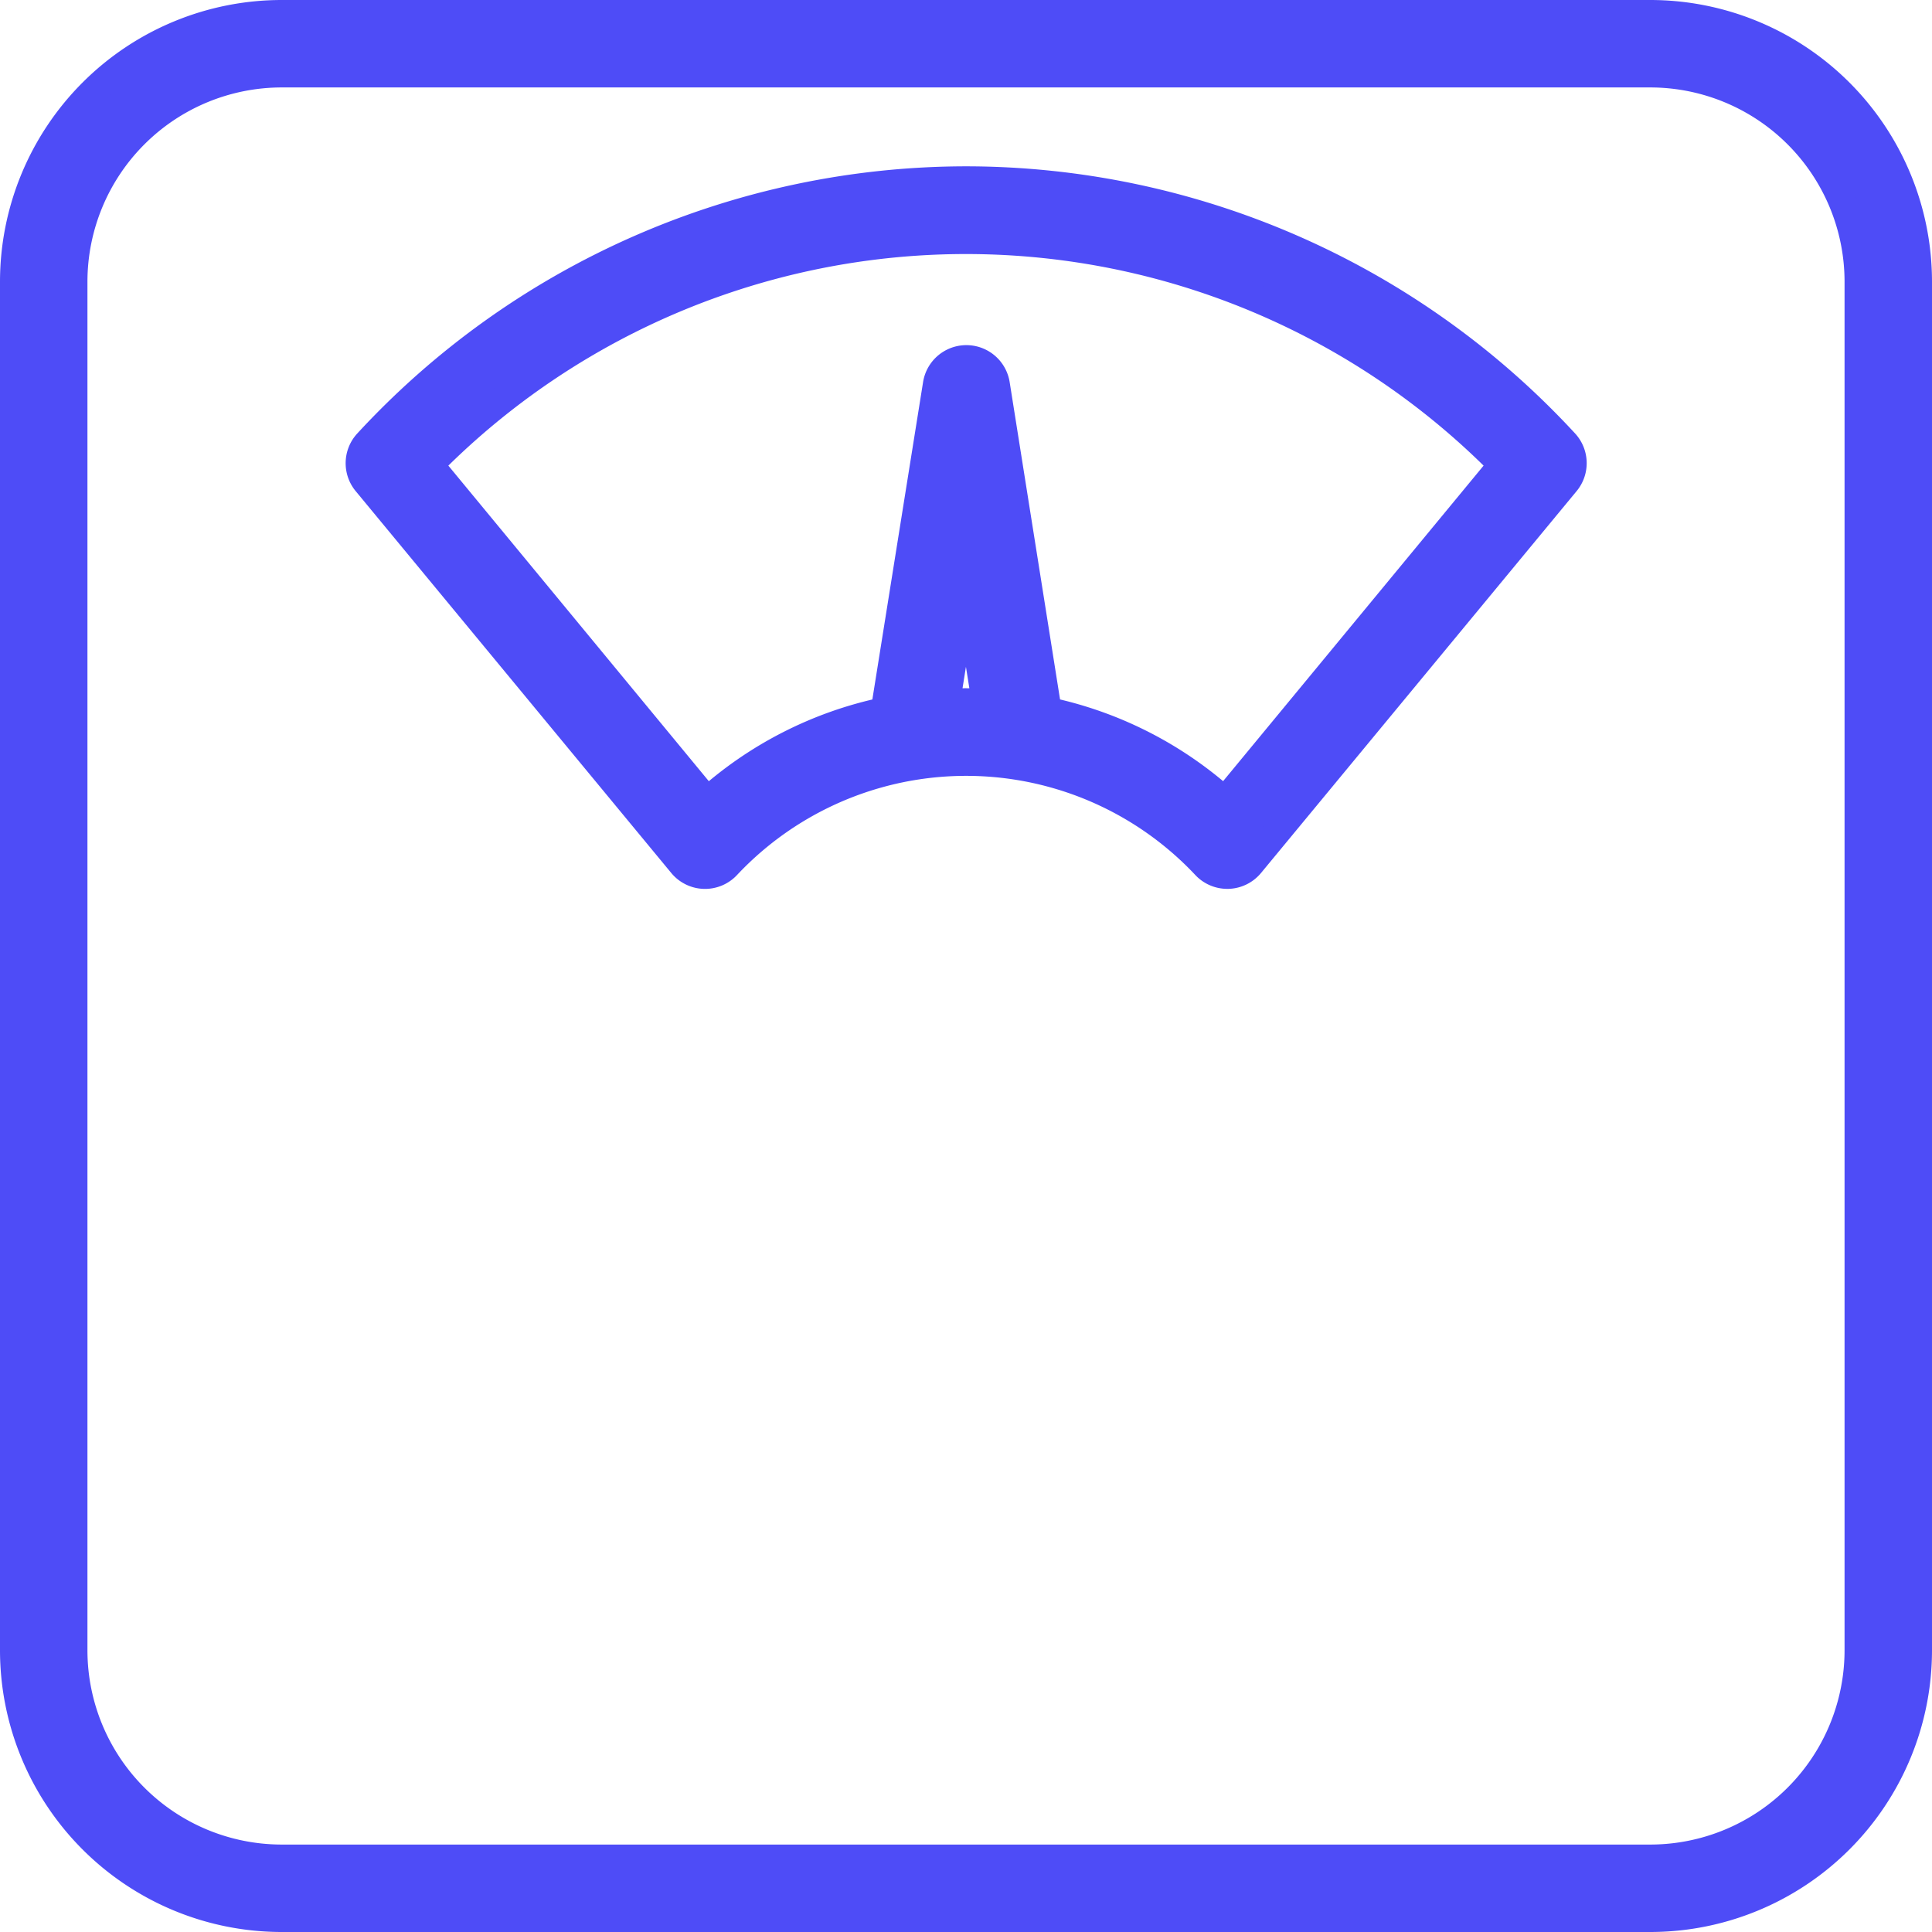
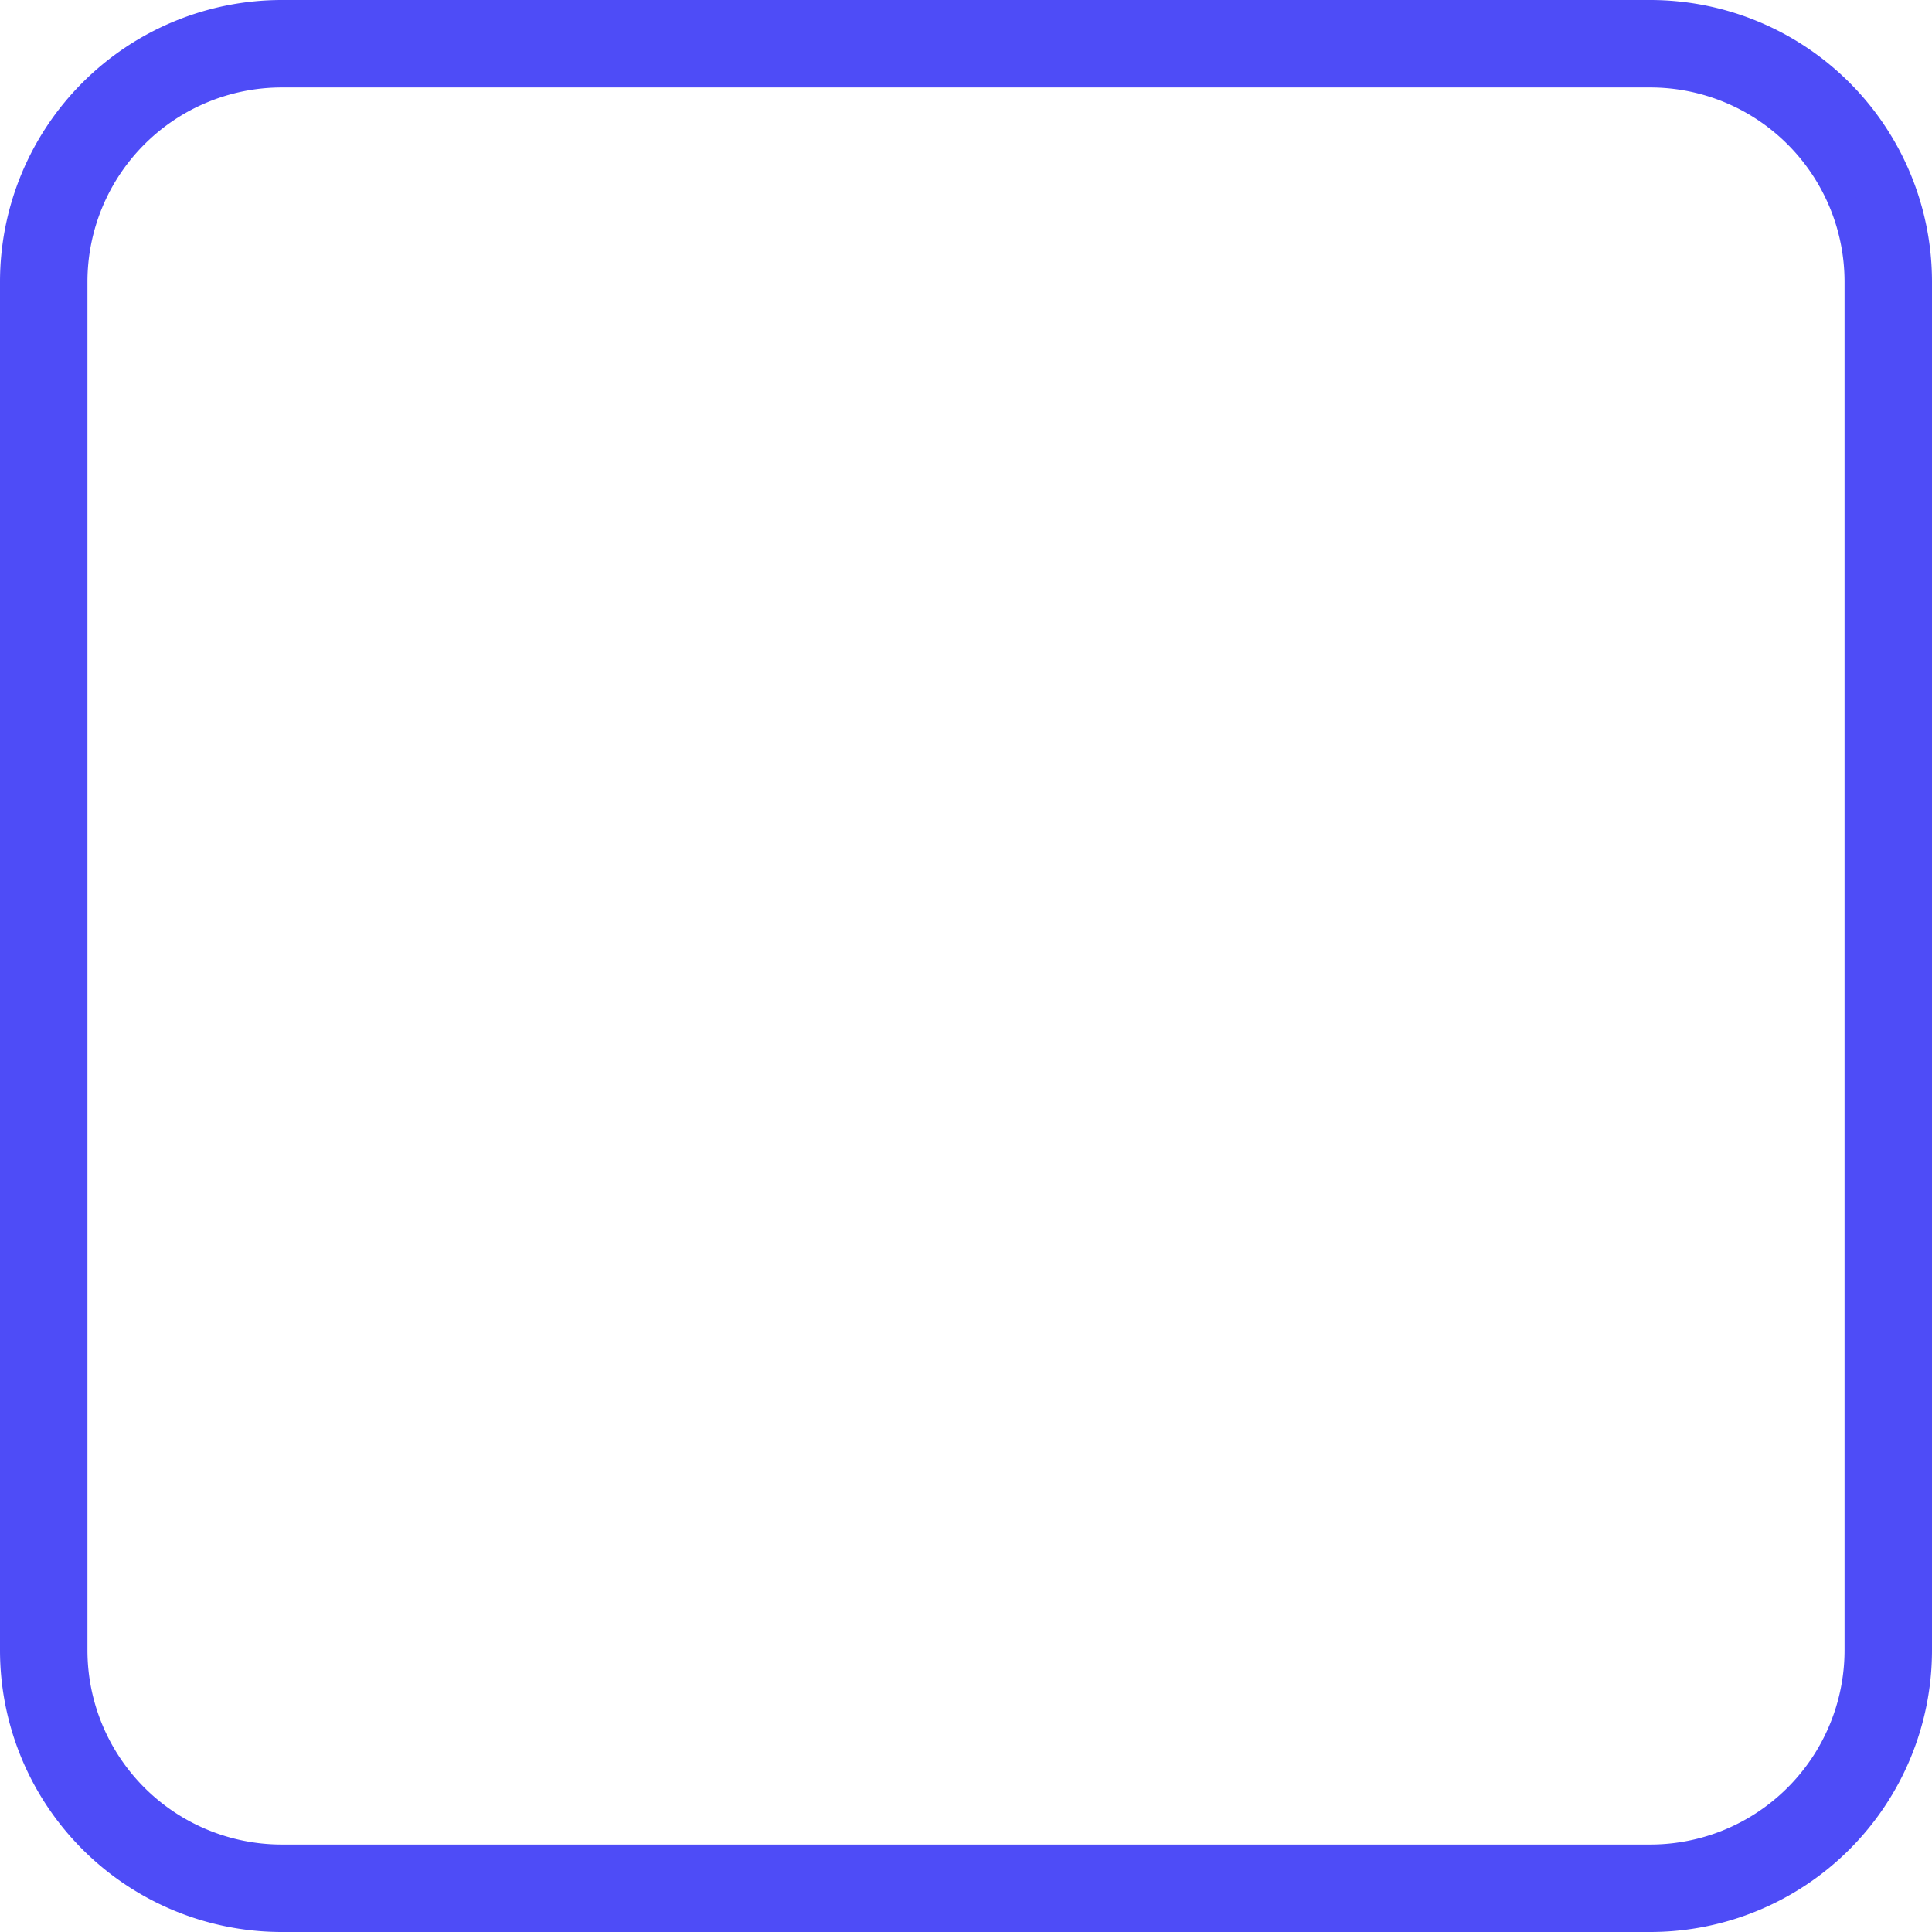
<svg xmlns="http://www.w3.org/2000/svg" width="34.29" height="34.29" viewBox="0 0 34.29 34.29">
  <g transform="translate(-1480.855 -1048.855)">
    <path d="M29.038,0H4.752A4.752,4.752,0,0,0,0,4.752V29.038A4.752,4.752,0,0,0,4.752,33.79H29.038a4.752,4.752,0,0,0,4.752-4.752V4.752A4.752,4.752,0,0,0,29.038,0Zm3.7,29.038a3.7,3.7,0,0,1-3.7,3.7H4.752a3.7,3.7,0,0,1-3.7-3.7V4.752a3.7,3.7,0,0,1,3.7-3.7H29.038a3.7,3.7,0,0,1,3.7,3.7Z" transform="translate(1481.105 1049.105)" fill="#4e4cf7" stroke="#4e4cf7" stroke-width="0.5" />
-     <path d="M34,11.18a14.469,14.469,0,0,0-10.62,4.662.528.528,0,0,0-.018.694l5.6,6.776a.527.527,0,0,0,.792.026,5.829,5.829,0,0,1,8.5,0,.528.528,0,0,0,.385.166h.016a.528.528,0,0,0,.391-.193l5.6-6.776a.528.528,0,0,0-.018-.694A14.469,14.469,0,0,0,34,11.18Zm-.356,9.279L34,18.223l.356,2.236c-.119,0-.238-.016-.356-.016S33.763,20.454,33.644,20.459Zm4.95,1.74a6.792,6.792,0,0,0-3.144-1.6l-.921-5.8a.528.528,0,0,0-1.043,0L32.559,20.6A6.792,6.792,0,0,0,29.407,22.2l-4.931-5.974a13.365,13.365,0,0,1,19.049,0Z" transform="translate(1463.999 1040.877)" fill="#4e4cf7" stroke="#4e4cf7" stroke-width="0.5" />
  </g>
</svg>